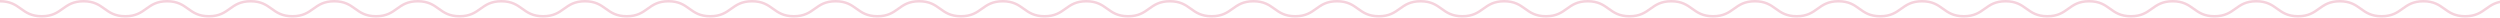
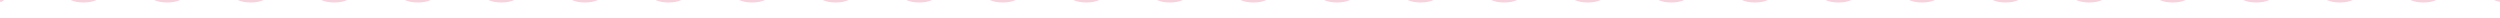
<svg xmlns="http://www.w3.org/2000/svg" width="1000px" height="7" viewBox="0 0 1000 7" preserveAspectRatio="xMinYMin meet">
-   <path id="Pfad_1247" data-name="Pfad 1247" d="M0,.25c8.355,0,8.355,6,16.711,6s8.356-6,16.712-6,8.357,6,16.715,6,8.356-6,16.712-6,8.355,6,16.711,6,8.355-6,16.711-6,8.356,6,16.712,6,8.357-6,16.714-6,8.357,6,16.713,6,8.356-6,16.711-6,8.356,6,16.712,6,8.356-6,16.712-6,8.358,6,16.715,6,8.356-6,16.712-6,8.356,6,16.712,6,8.356-6,16.712-6,8.357,6,16.714,6,8.357-6,16.714-6,8.356,6,16.712,6,8.356-6,16.712-6,8.357,6,16.714,6,8.357-6,16.713-6,8.357,6,16.713,6,8.356-6,16.713-6,8.357,6,16.715,6,8.356-6,16.713-6,8.356,6,16.712,6,8.357-6,16.714-6,8.357,6,16.714,6,8.356-6,16.713-6,8.357,6,16.714,6,8.357-6,16.714-6,8.356,6,16.713,6,8.357-6,16.714-6,8.357,6,16.714,6,8.356-6,16.713-6,8.358,6,16.715,6,8.357-6,16.714-6,8.357,6,16.714,6,8.357-6,16.714-6,8.357,6,16.714,6,8.358-6,16.715-6,8.357,6,16.714,6,8.358-6,16.715-6,8.357,6,16.714,6,8.358-6,16.716-6,8.354,6,16.709,6,8.358-6,16.716-6,8.355,6,16.71,6,8.355-6,16.71-6,8.356,6,16.712,6,8.357-6,16.714-6,8.355,6,16.71,6,8.356-6,16.712-6,8.357,6,16.714,6,8.356-6,16.711-6,8.357,6,16.715,6,8.356-6,16.713-6,8.356,6,16.712,6,8.358-6,16.716-6,8.356,6,16.712,6,8.359-6,16.717-6,8.357,6,16.713,6,8.359-6,16.717-6,8.357,6,16.714,6,8.358-6,16.715-6,8.358,6,16.716,6,8.357-6,16.715-6,8.357,6,16.716,6,8.358-6,16.717-6,8.358,6,16.716,6,8.358-6,16.716-6,8.358,6,16.716,6,8.359-6,16.717-6,8.358,6,16.717,6,8.359-6,16.719-6,8.358,6,16.717,6,8.359-6,16.718-6,8.357,6,16.714,6,8.358-6,16.715-6,8.358,6,16.716,6,8.36-6,16.719-6,8.358,6,16.716,6,8.359-6,16.718-6,8.36,6,16.719,6,8.36-6,16.72-6,8.358,6,16.716,6,8.361-6,16.721-6,8.361,6,16.721,6,8.363-6,16.725-6,8.362,6,16.724,6" transform="translate(0 0.25)" fill="none" stroke="#f5d2dc" stroke-miterlimit="10" stroke-width="1" />
+   <path id="Pfad_1247" data-name="Pfad 1247" d="M0,.25s8.356-6,16.712-6,8.357,6,16.715,6,8.356-6,16.712-6,8.355,6,16.711,6,8.355-6,16.711-6,8.356,6,16.712,6,8.357-6,16.714-6,8.357,6,16.713,6,8.356-6,16.711-6,8.356,6,16.712,6,8.356-6,16.712-6,8.358,6,16.715,6,8.356-6,16.712-6,8.356,6,16.712,6,8.356-6,16.712-6,8.357,6,16.714,6,8.357-6,16.714-6,8.356,6,16.712,6,8.356-6,16.712-6,8.357,6,16.714,6,8.357-6,16.713-6,8.357,6,16.713,6,8.356-6,16.713-6,8.357,6,16.715,6,8.356-6,16.713-6,8.356,6,16.712,6,8.357-6,16.714-6,8.357,6,16.714,6,8.356-6,16.713-6,8.357,6,16.714,6,8.357-6,16.714-6,8.356,6,16.713,6,8.357-6,16.714-6,8.357,6,16.714,6,8.356-6,16.713-6,8.358,6,16.715,6,8.357-6,16.714-6,8.357,6,16.714,6,8.357-6,16.714-6,8.357,6,16.714,6,8.358-6,16.715-6,8.357,6,16.714,6,8.358-6,16.715-6,8.357,6,16.714,6,8.358-6,16.716-6,8.354,6,16.709,6,8.358-6,16.716-6,8.355,6,16.71,6,8.355-6,16.71-6,8.356,6,16.712,6,8.357-6,16.714-6,8.355,6,16.71,6,8.356-6,16.712-6,8.357,6,16.714,6,8.356-6,16.711-6,8.357,6,16.715,6,8.356-6,16.713-6,8.356,6,16.712,6,8.358-6,16.716-6,8.356,6,16.712,6,8.359-6,16.717-6,8.357,6,16.713,6,8.359-6,16.717-6,8.357,6,16.714,6,8.358-6,16.715-6,8.358,6,16.716,6,8.357-6,16.715-6,8.357,6,16.716,6,8.358-6,16.717-6,8.358,6,16.716,6,8.358-6,16.716-6,8.358,6,16.716,6,8.359-6,16.717-6,8.358,6,16.717,6,8.359-6,16.719-6,8.358,6,16.717,6,8.359-6,16.718-6,8.357,6,16.714,6,8.358-6,16.715-6,8.358,6,16.716,6,8.36-6,16.719-6,8.358,6,16.716,6,8.359-6,16.718-6,8.36,6,16.719,6,8.36-6,16.72-6,8.358,6,16.716,6,8.361-6,16.721-6,8.361,6,16.721,6,8.363-6,16.725-6,8.362,6,16.724,6" transform="translate(0 0.25)" fill="none" stroke="#f5d2dc" stroke-miterlimit="10" stroke-width="1" />
</svg>